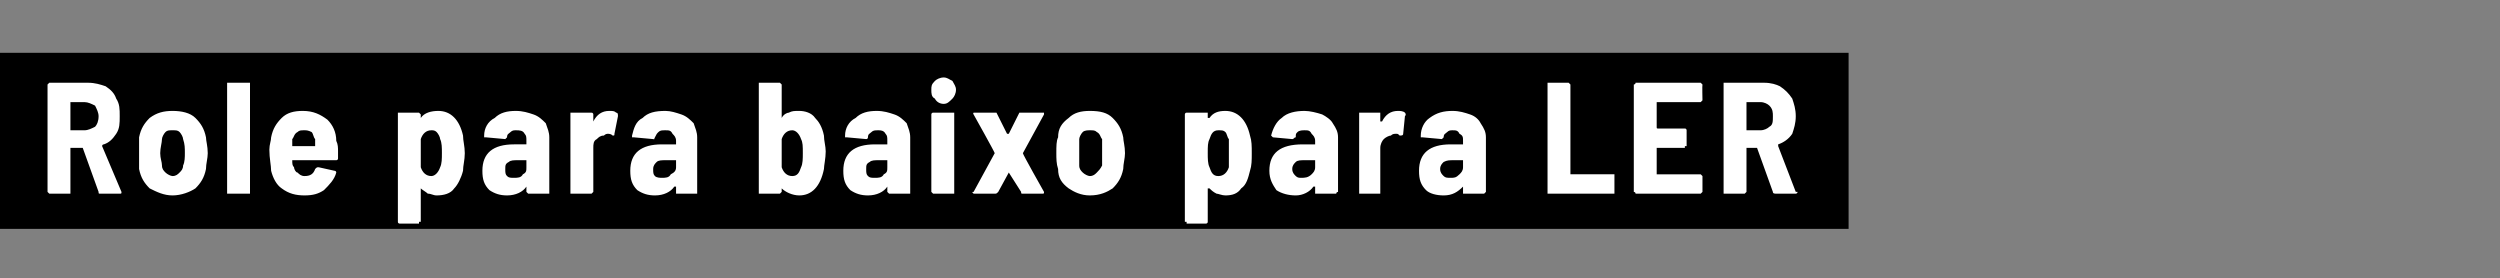
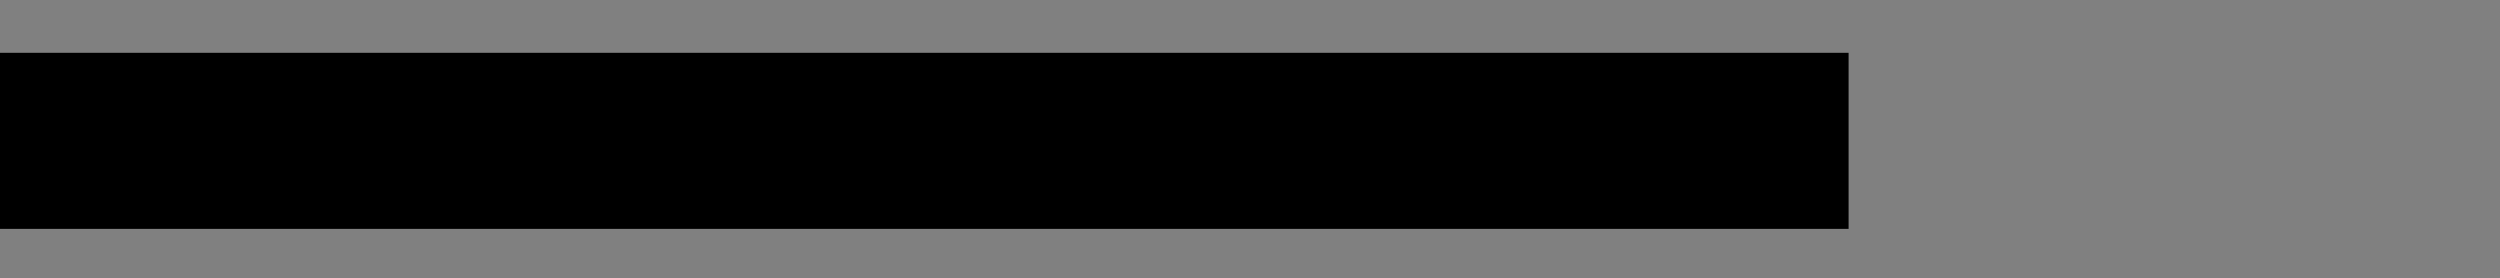
<svg xmlns="http://www.w3.org/2000/svg" version="1.1" width="142px" height="15.8px" viewBox="0 -2 142 15.8" style="top:-2px">
  <rect x="0" y="-2" width="142" height="15.8" fill="#808080" stroke="none" />
  <desc>Role para baixo para LER</desc>
  <defs />
  <g class="svg-textframe-underlines">
    <rect class="svg-underline" x="0" y="1" width="105" height="10" style="fill:#000;" />
  </g>
  <g id="Polygon82484">
-     <path d="m5.7 9c-.1 0-.1 0-.1-.1l-.9-2.5h-.7v2.6H2.8l-.1-.1V2.8l.1-.1h2.2c.4 0 .7.1 1 .2c.3.2.5.4.6.7c.2.3.2.6.2 1c0 .4 0 .7-.2 1c-.2.3-.4.5-.7.6c-.1 0-.1.1-.1.1l1.1 2.6c0 .1 0 .1-.1.1H5.7s-.01 0 0 0zM4 3.8v1.6h.8c.2 0 .4-.1.6-.2c.1-.1.2-.3.2-.6c0-.2-.1-.4-.2-.6c-.2-.1-.4-.2-.6-.2h-.8s.04-.01 0 0zm5.8 5.3c-.5 0-.9-.2-1.3-.4c-.3-.3-.5-.6-.6-1.1V5.8c.1-.5.3-.8.6-1.1c.4-.3.8-.4 1.3-.4c.5 0 1 .1 1.3.4c.3.3.5.6.6 1.1c0 .2.1.5.1.9c0 .3-.1.6-.1.9c-.1.5-.3.8-.6 1.1c-.3.2-.8.4-1.3.4zm0-1.1c.2 0 .3-.1.4-.2c.1-.1.2-.2.2-.4c.1-.2.1-.5.1-.7c0-.3 0-.5-.1-.8c0-.1-.1-.3-.2-.4c-.1-.1-.2-.1-.4-.1c-.2 0-.3 0-.4.1c-.1.1-.2.3-.2.4c0 .2-.1.5-.1.8c0 .3.1.5.1.7c0 .2.1.3.2.4c.1.1.3.2.4.2zM13 9h-.1V2.7h1.3v6.3H13s.02 0 0 0zm6.1-3c.1.2.1.4.1.6v.4c0 .1-.1.1-.1.1h-2.5c0 .2 0 .3.1.4c0 .1.1.3.2.3c.1.1.2.2.4.2c.3 0 .5-.1.6-.4c.1-.1.1-.1.2-.1l.9.2c.1 0 .1.1.1.1c-.1.4-.4.7-.7 1c-.3.2-.6.3-1.1.3c-.5 0-.9-.1-1.3-.4c-.3-.2-.5-.6-.6-1c0-.3-.1-.7-.1-1.2c0-.3.1-.5.1-.7c.1-.5.3-.8.6-1.1c.3-.3.7-.4 1.2-.4c.6 0 1 .2 1.4.5c.3.3.5.7.5 1.2zm-1.8-.6c-.2 0-.3 0-.4.1c-.2.1-.2.3-.3.4v.4h1.3v-.4c-.1-.1-.1-.3-.2-.4c-.2-.1-.3-.1-.4-.1zm9 .3c0 .3.1.6.1 1c0 .4-.1.7-.1 1c-.1.4-.3.8-.5 1c-.2.3-.6.4-1 .4c-.2 0-.3-.1-.5-.1c-.1-.1-.3-.2-.4-.3v1.9h-.1v.1h-1.1s-.1 0-.1-.1V4.4h1.2l.1.1v.2c.2-.3.6-.4 1-.4c.7 0 1.2.5 1.4 1.4zM25 7.5c.1-.2.1-.5.1-.8c0-.3 0-.6-.1-.8c0-.1-.1-.3-.2-.4c-.1-.1-.2-.1-.3-.1c-.3 0-.5.2-.6.5v1.6c.1.3.3.5.6.5c.2 0 .4-.2.5-.5zm4.3-3.2c.4 0 .7.1 1 .2c.3.1.5.3.7.5c.1.3.2.5.2.8v3.2H30l-.1-.1v-.3c-.2.3-.6.5-1.1.5c-.4 0-.7-.1-1-.3c-.3-.3-.4-.6-.4-1.1c0-1 .6-1.5 1.8-1.5h.7v-.2c0-.2 0-.3-.1-.4c-.1-.2-.3-.2-.5-.2c-.1 0-.2 0-.3.1c-.1.1-.2.1-.2.3l-.1.1l-1.1-.1h-.1v-.1c0-.4.2-.8.6-1c.3-.3.7-.4 1.2-.4zm-.1 3.8c.2 0 .4 0 .5-.2c.2-.1.2-.2.2-.4v-.4h-.5c-.2 0-.4 0-.5.1c-.2.1-.2.2-.2.4c0 .2 0 .3.1.4c.1.1.2.1.4.1zm5.4-3.8c.2 0 .3 0 .4.1c.1 0 .1.1.1.2l-.2 1c0 .1 0 .1-.1.1c-.1-.1-.2-.1-.3-.1c0 0-.1 0-.2.1c-.2 0-.3.1-.4.2c-.2.1-.2.3-.2.5v2.5l-.1.1h-1.2V4.4h1.2c.1 0 .1.1.1.1v.4c.2-.4.5-.6.9-.6zm3.2 0c.3 0 .6.1.9.2c.3.1.5.3.7.5c.1.3.2.5.2.8v3.2h-1.2v-.4h-.1c-.2.3-.6.5-1.1.5c-.4 0-.7-.1-1-.3c-.3-.3-.4-.6-.4-1.1c0-1 .6-1.5 1.8-1.5h.8v-.2c0-.2-.1-.3-.2-.4c-.1-.2-.2-.2-.4-.2c-.2 0-.3 0-.4.1c-.1.1-.1.1-.2.3s0 .1-.1.1L36 5.8h-.1v-.1c.1-.4.2-.8.6-1c.3-.3.7-.4 1.3-.4zm-.2 3.8c.2 0 .4 0 .5-.2c.2-.1.3-.2.3-.4v-.4h-.6c-.2 0-.4 0-.5.1c-.1.1-.2.2-.2.4c0 .2 0 .3.1.4c.1.1.3.1.4.1zm9.2-2.4c0 .3.1.6.1.9c0 .4-.1.8-.1 1c-.2 1-.7 1.5-1.4 1.5c-.4 0-.8-.2-1-.4v.2l-.1.1h-1.2V2.7h1.2l.1.1v1.9c.1-.2.3-.3.4-.3c.2-.1.3-.1.6-.1c.3 0 .7.1.9.4c.2.2.4.5.5 1zm-1.3 1.8c.1-.2.1-.5.1-.8c0-.4 0-.6-.1-.8c-.1-.3-.3-.5-.5-.5c-.3 0-.5.2-.6.5v1.6c.1.3.3.5.6.5c.3 0 .4-.2.5-.5zm4.3-3.2c.4 0 .7.1 1 .2c.3.1.5.3.7.5c.1.3.2.5.2.8v3.2h-1.2l-.1-.1v-.3c-.2.3-.6.5-1.1.5c-.4 0-.7-.1-1-.3c-.3-.3-.4-.6-.4-1.1c0-1 .6-1.5 1.8-1.5h.7v-.2c0-.2 0-.3-.1-.4c-.1-.2-.3-.2-.4-.2c-.2 0-.3 0-.4.1c-.1.1-.2.1-.2.3c0 0 0 .1-.1.1l-1.1-.1h-.1v-.1c0-.4.2-.8.6-1c.3-.3.7-.4 1.2-.4zm-.1 3.8c.2 0 .4 0 .5-.2c.2-.1.2-.2.2-.4v-.4h-.5c-.2 0-.4 0-.5.1c-.2.1-.2.2-.2.4c0 .2 0 .3.1.4c.1.1.2.1.4.1zm3.9-4.2c-.2 0-.4-.1-.5-.3c-.2-.1-.2-.3-.2-.5c0-.2 0-.3.2-.5c.1-.1.3-.2.5-.2c.2 0 .3.1.5.2c.1.2.2.3.2.5c0 .2-.1.4-.2.5c-.2.2-.3.3-.5.3zM53 9l-.1-.1V4.5s0-.1.1-.1h1.2v4.6H53s.05 0 0 0zm2.3 0c-.1-.1-.1-.1 0-.1l1.2-2.2c.01-.04-1.2-2.2-1.2-2.2c0 0-.05-.05 0-.1h1.3l.6 1.2h.1l.6-1.2h1.4v.1l-1.2 2.2c-.04.01 1.2 2.2 1.2 2.2c0 0 .02.03 0 0c0 .1 0 .1-.1.1h-1.1c-.1 0-.1 0-.1-.1l-.7-1.1c0-.1 0-.1 0 0l-.6 1.1c-.1.1-.1.1-.2.1h-1.2s.05 0 0 0zm6.6.1c-.5 0-.9-.2-1.2-.4c-.4-.3-.6-.6-.6-1.1c-.1-.3-.1-.6-.1-.9c0-.4 0-.7.1-.9c0-.5.2-.8.6-1.1c.3-.3.7-.4 1.2-.4c.6 0 1 .1 1.3.4c.3.3.5.6.6 1.1c0 .2.1.5.1.9c0 .3-.1.6-.1.9c-.1.5-.3.8-.6 1.1c-.3.2-.7.4-1.3.4zm0-1.1c.2 0 .3-.1.4-.2c.1-.1.2-.2.3-.4V5.9c-.1-.1-.1-.3-.3-.4c-.1-.1-.2-.1-.4-.1c-.1 0-.3 0-.4.1c-.1.1-.2.3-.2.4v1.5c0 .2.1.3.2.4c.1.1.3.2.4.2zM71 5.7c.1.3.1.6.1 1c0 .4 0 .7-.1 1c-.1.4-.2.8-.5 1c-.2.3-.5.4-.9.4c-.2 0-.4-.1-.5-.1c-.2-.1-.3-.2-.4-.3h-.1v1.9c0 .1-.1.1-.1.1h-1.1v-.1h-.1V4.5s0-.1.1-.1h1.2v.3h.1c.2-.3.5-.4.9-.4c.7 0 1.2.5 1.4 1.4zm-1.2 1.8V5.9c-.1-.1-.1-.3-.2-.4c-.1-.1-.2-.1-.4-.1c-.3 0-.4.2-.5.5c-.1.2-.1.4-.1.8c0 .3 0 .6.1.8c.1.3.2.5.5.5c.3 0 .5-.2.6-.5zm4.3-3.2c.3 0 .7.1 1 .2c.2.1.5.3.6.5c.2.3.3.5.3.8v3.1s-.1 0-.1.1h-1.2v-.4h-.1c-.2.3-.6.5-1 .5c-.4 0-.8-.1-1.1-.3c-.2-.3-.4-.6-.4-1.1c0-1 .6-1.5 1.9-1.5h.7v-.2c0-.2-.1-.3-.2-.4c-.1-.2-.2-.2-.4-.2c-.1 0-.3 0-.4.1c-.1.1-.1.1-.1.3c-.1 0-.1.1-.2.1l-1.1-.1l-.1-.1c.1-.4.3-.8.6-1c.3-.3.8-.4 1.3-.4zm-.2 3.8c.2 0 .4 0 .6-.2c.1-.1.2-.2.2-.4v-.4h-.6c-.2 0-.4 0-.5.1c-.1.1-.2.2-.2.4c0 .2.1.3.2.4c.1.1.2.1.3.1zm5.5-3.8c.1 0 .3 0 .4.1c0 0 .1.1 0 .2l-.1 1c0 .1-.1.1-.2.1c-.1-.1-.1-.1-.2-.1c-.1 0-.2 0-.3.1c-.1 0-.3.1-.4.2c-.1.1-.2.3-.2.5v2.6h-1.2V4.4h1.2v.5h.1c.2-.4.5-.6.9-.6zm3.1 0c.4 0 .7.1 1 .2c.3.1.5.3.6.5c.2.3.3.5.3.8v3.1l-.1.1h-1.2v-.4c-.3.3-.6.5-1.1.5c-.4 0-.8-.1-1-.3c-.3-.3-.4-.6-.4-1.1c0-1 .6-1.5 1.8-1.5h.7v-.2c0-.2 0-.3-.2-.4c-.1-.2-.2-.2-.4-.2c-.1 0-.2 0-.3.1c-.1.1-.2.1-.2.3l-.1.1l-1.1-.1h-.1v-.1c0-.4.2-.8.5-1c.4-.3.8-.4 1.3-.4zm-.1 3.8c.2 0 .3 0 .5-.2c.1-.1.2-.2.2-.4v-.4h-.5c-.3 0-.4 0-.6.1c-.1.1-.2.2-.2.4c0 .2.1.3.2.4c.1.1.2.1.4.1zM88 9h-.1V2.7h1.2l.1.1v5.1h2.5v1.1H88s.01 0 0 0zm8.7-5.3l-.1.1h-2.5v1.4c0 .1 0 .1.1.1h1.5c.1 0 .1.1.1.1v.9h-.1v.1h-1.6v1.5h2.5l.1.1v.9l-.1.1h-3.7c0-.1-.1-.1-.1-.1V2.8s.1 0 .1-.1h3.7l.1.1c-.02.01 0 .9 0 .9c0 0-.02-.02 0 0zm4.2 5.3c-.1 0-.2 0-.2-.1l-.9-2.5h-.6v2.5l-.1.1h-1.2V2.7h2.3c.4 0 .7.1.9.2c.3.2.5.4.7.7c.1.3.2.6.2 1c0 .4-.1.7-.2 1c-.2.3-.5.5-.8.6v.1l1 2.6h.1c0 .1-.1.1-.1.1h-1.1s-.05 0 0 0zm-1.7-5.2v1.6h.8c.2 0 .4-.1.5-.2c.2-.1.2-.3.2-.6c0-.2 0-.4-.2-.6c-.1-.1-.3-.2-.5-.2h-.8s.01-.01 0 0z" stroke="none" fill="#fff" />
-   </g>
+     </g>
</svg>